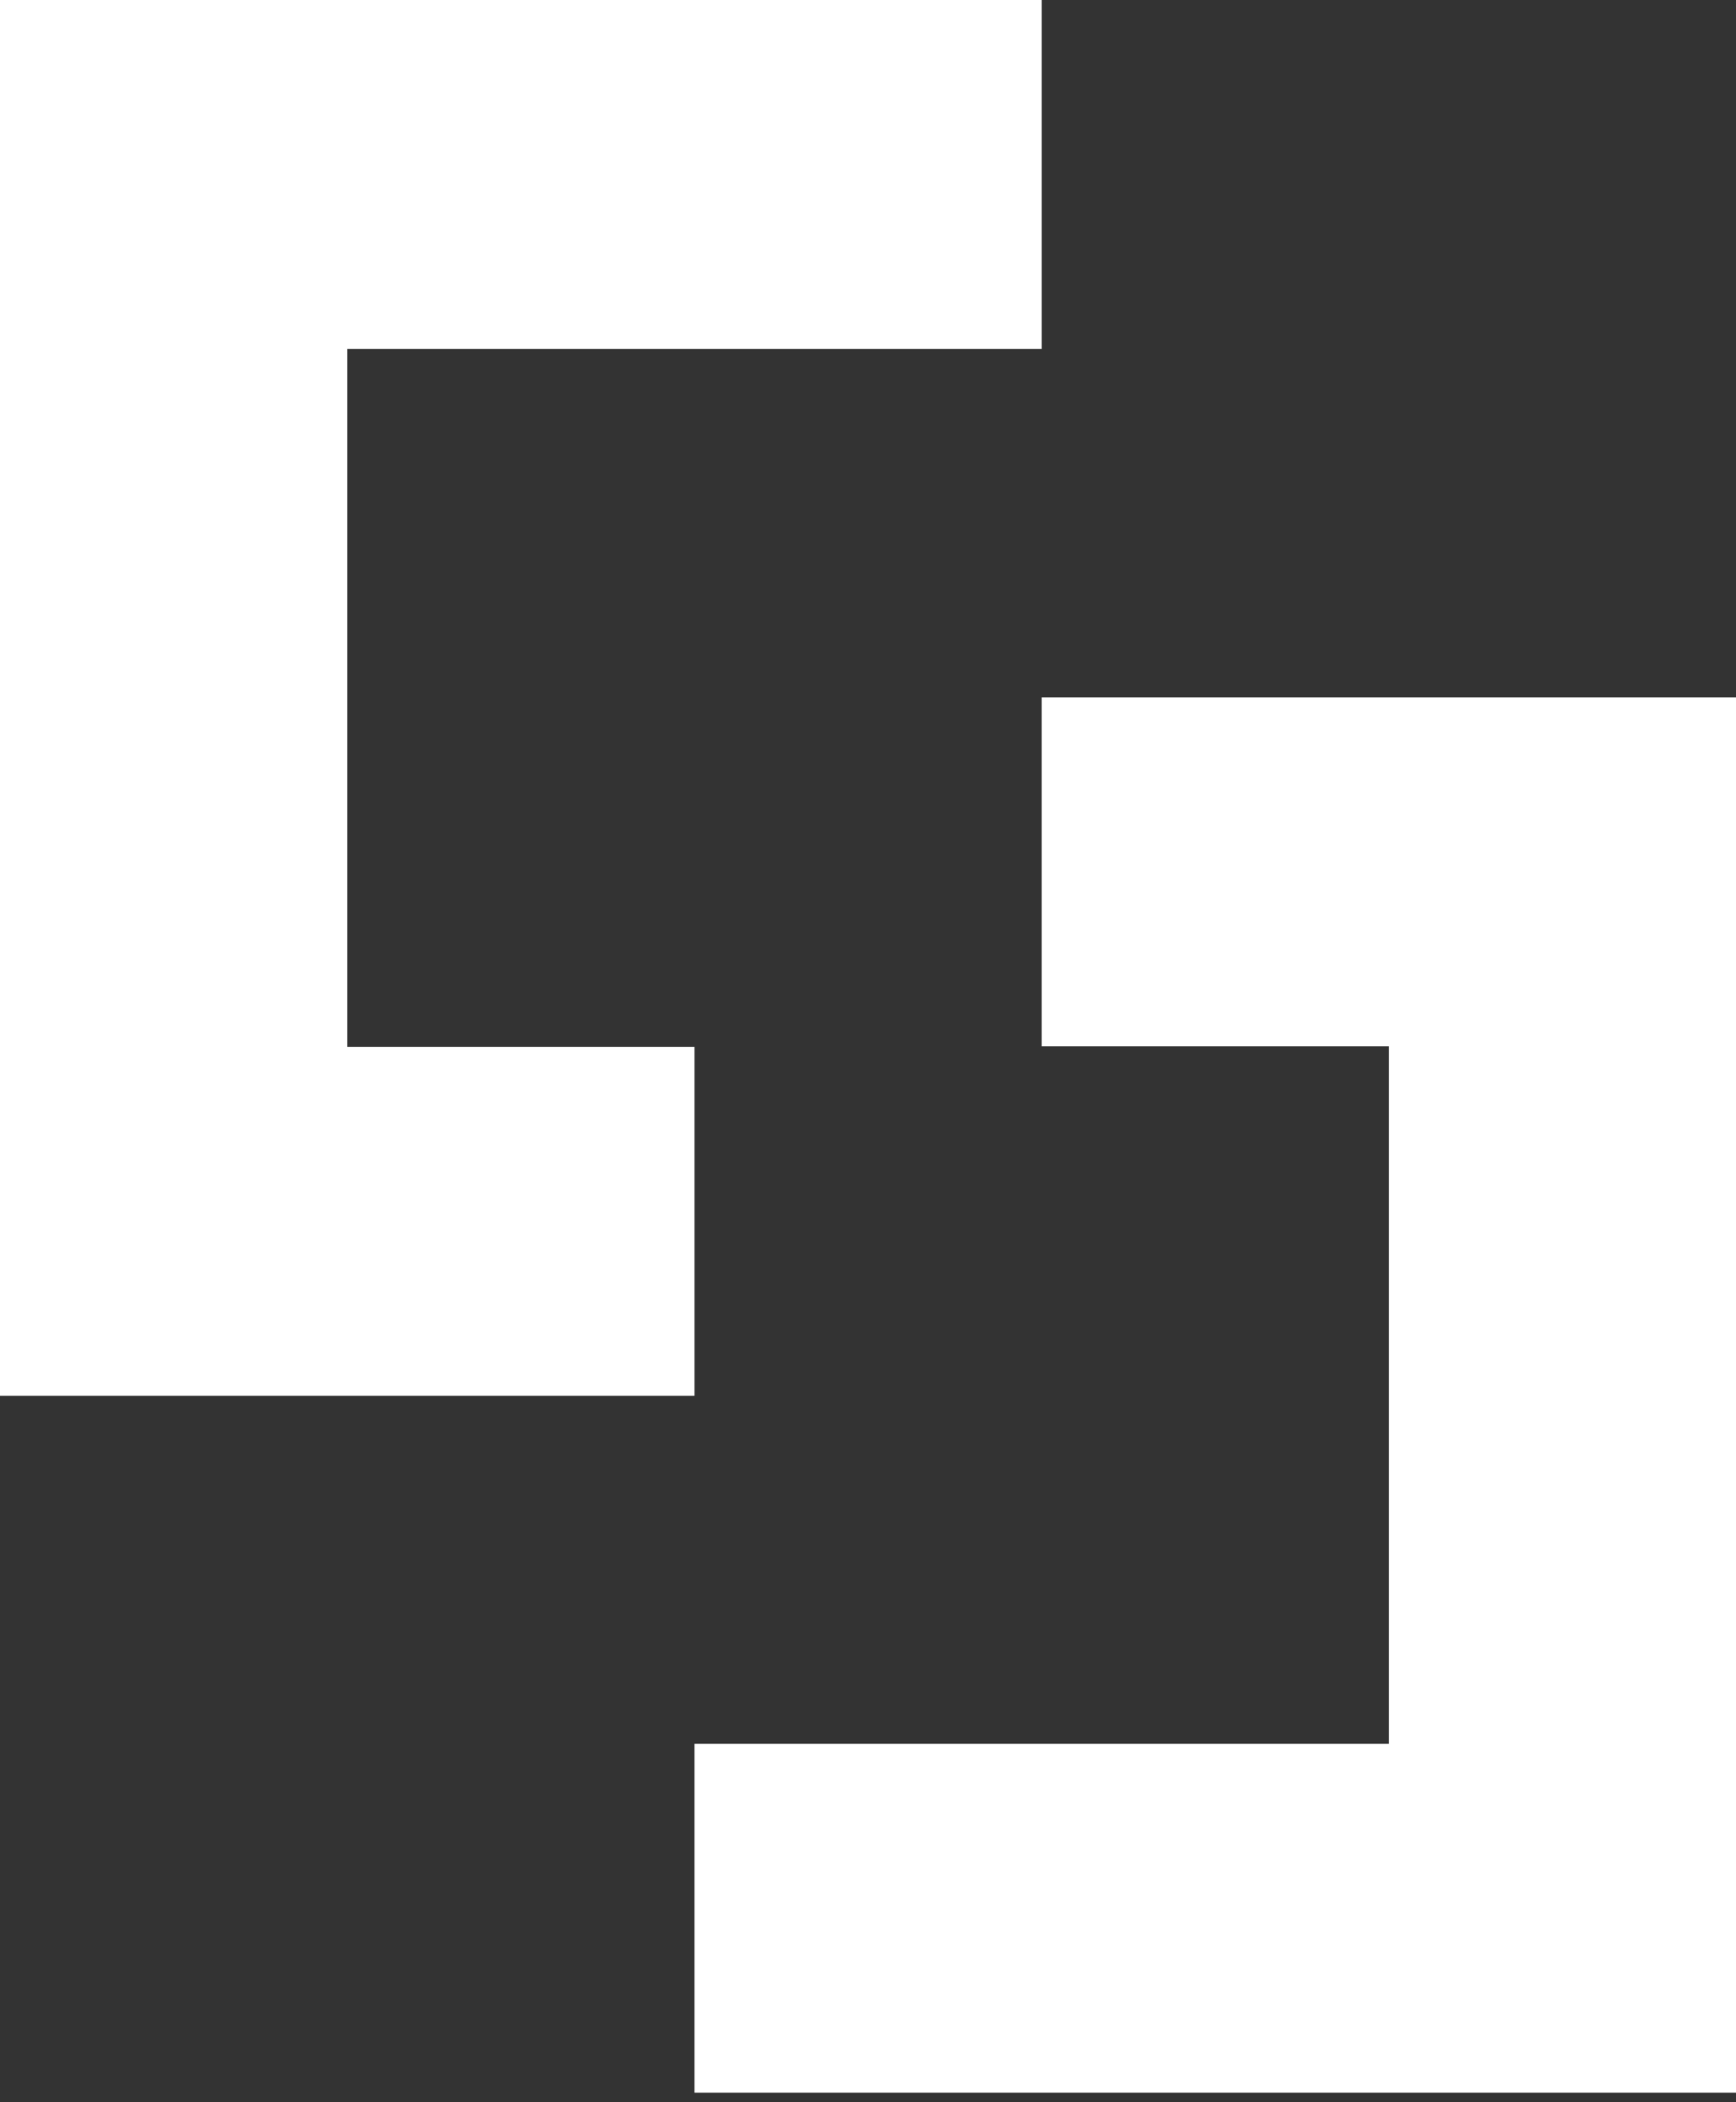
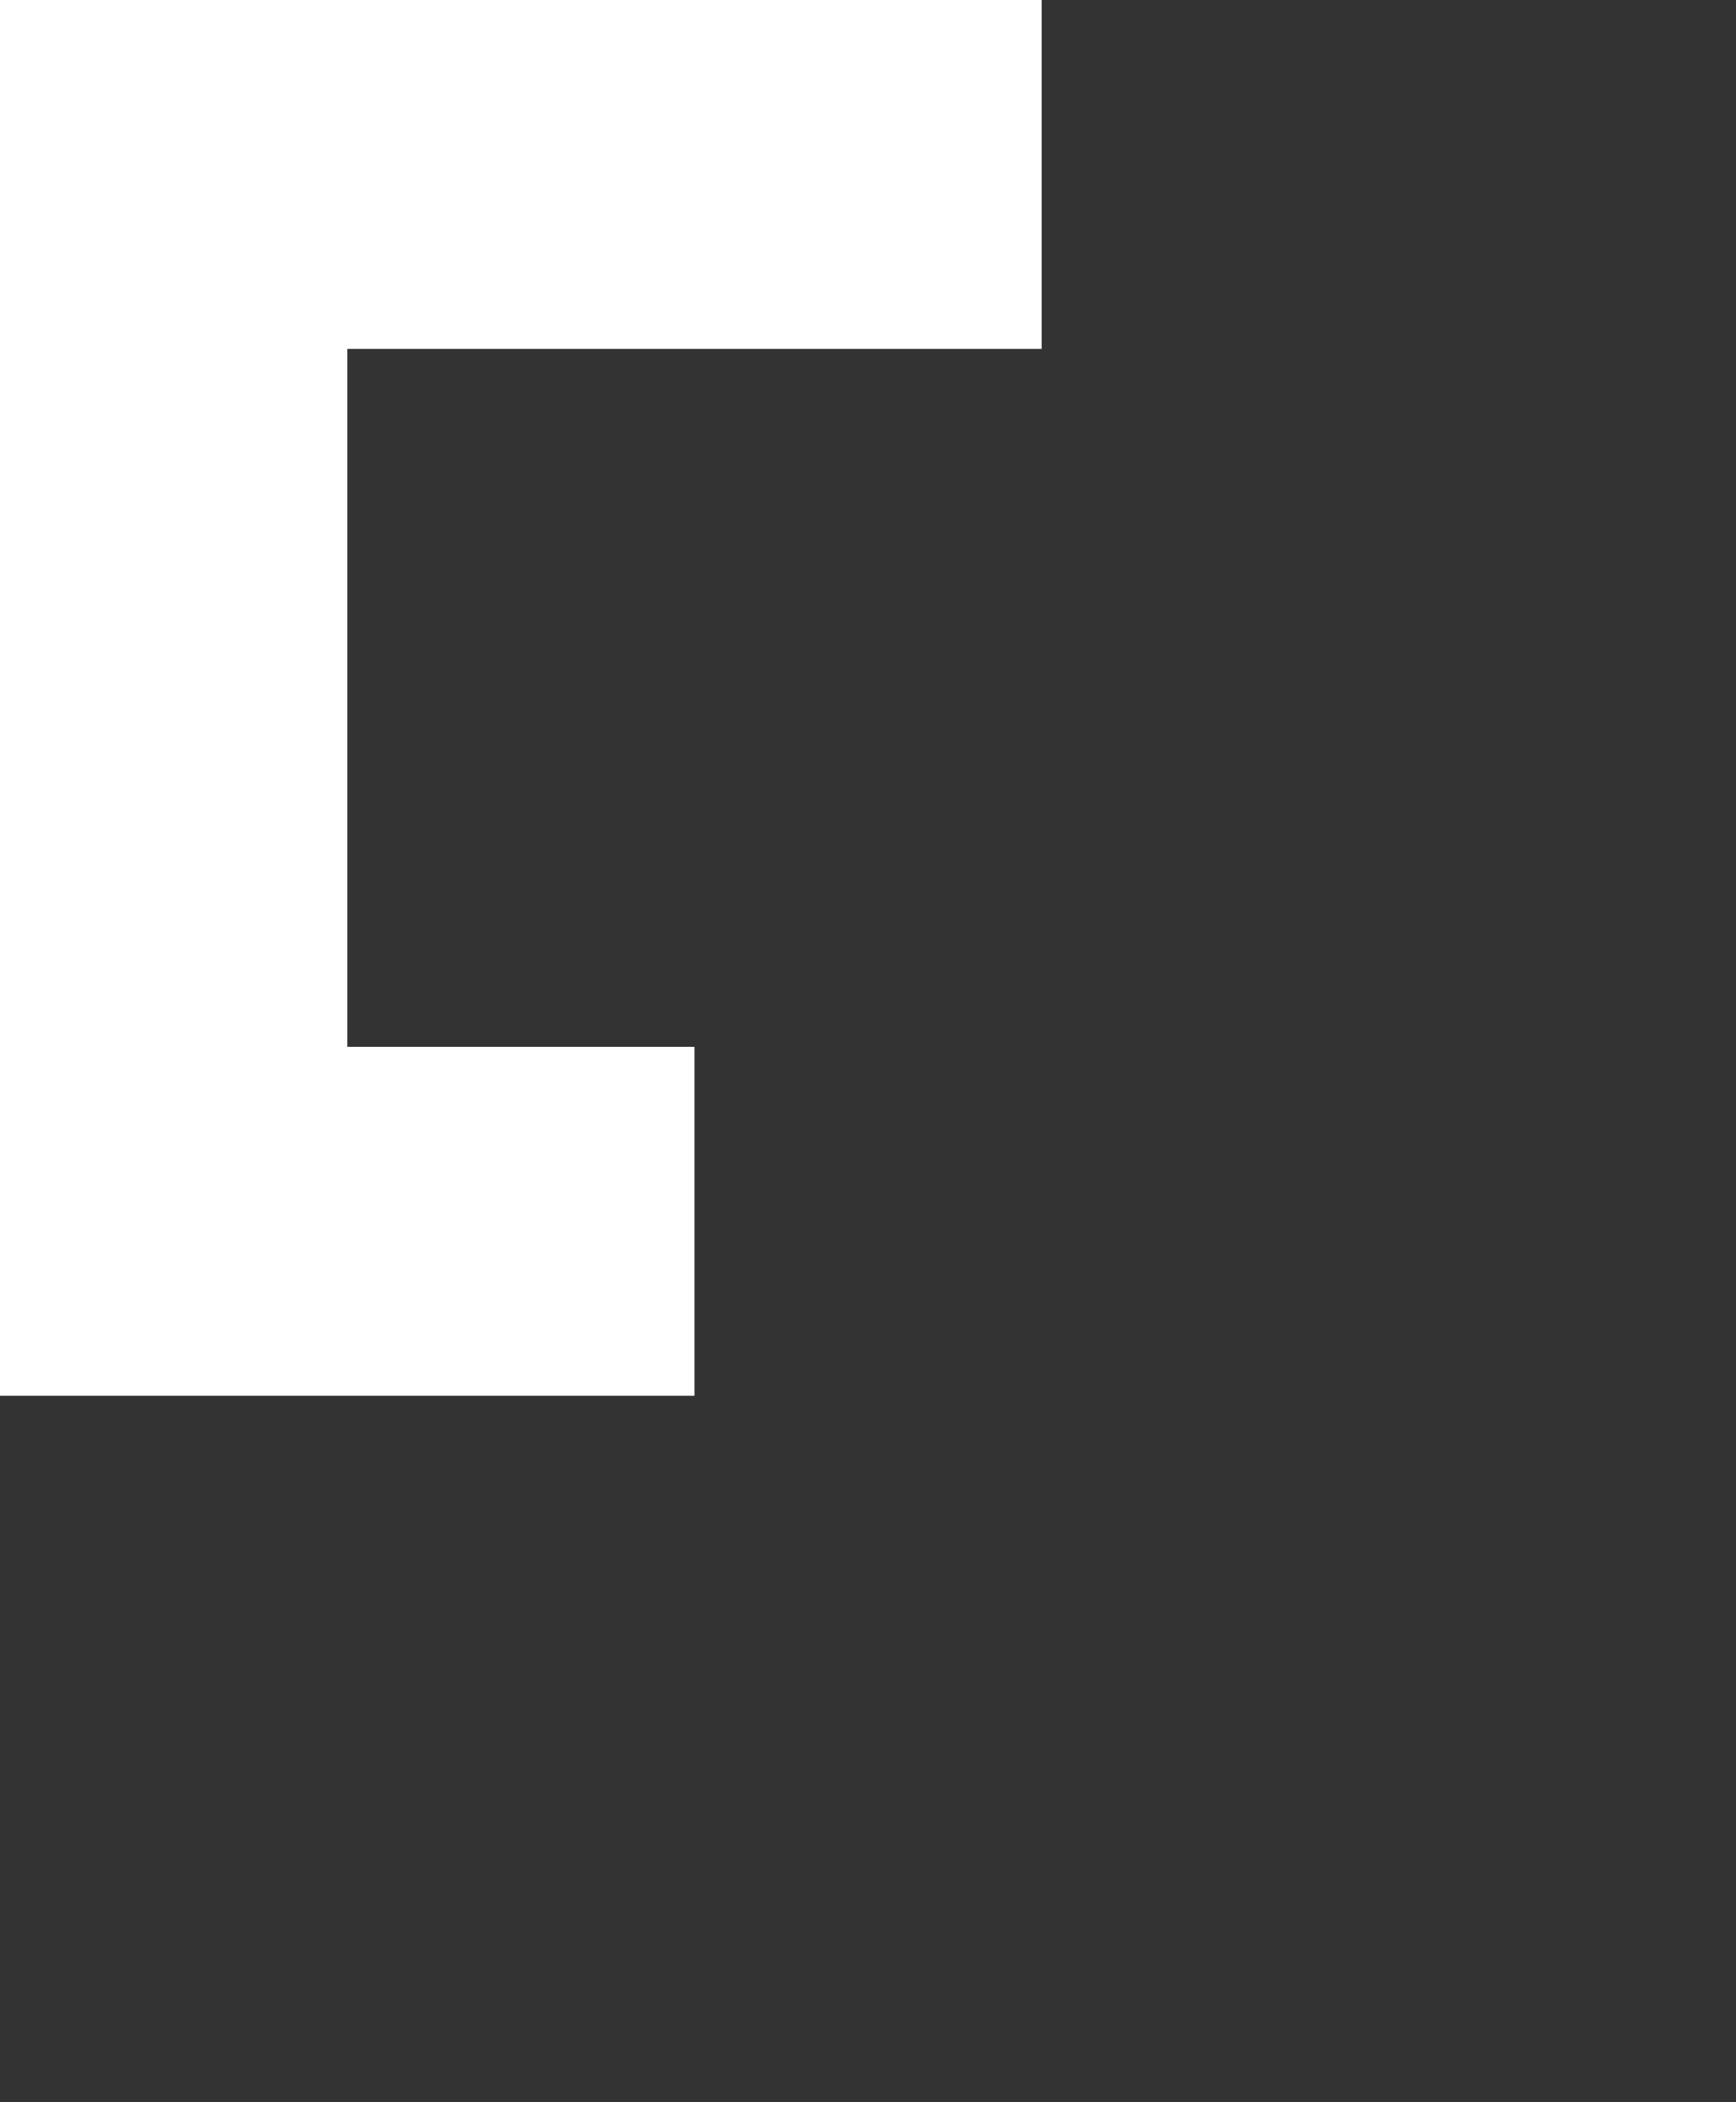
<svg xmlns="http://www.w3.org/2000/svg" width="114" height="138" viewBox="0 0 114 138" fill="none">
  <rect x="0" y="0" width="114" height="138" fill="#333333" stroke="none" />
  <path d="M22.808 22.903H68.404V0H0V91.623H45.606V68.72H22.808V22.903Z" fill="white" />
-   <path d="M91.202 114.468H45.606V137.372H114V45.778H68.404V68.681H91.202V114.468Z" fill="white" />
</svg>